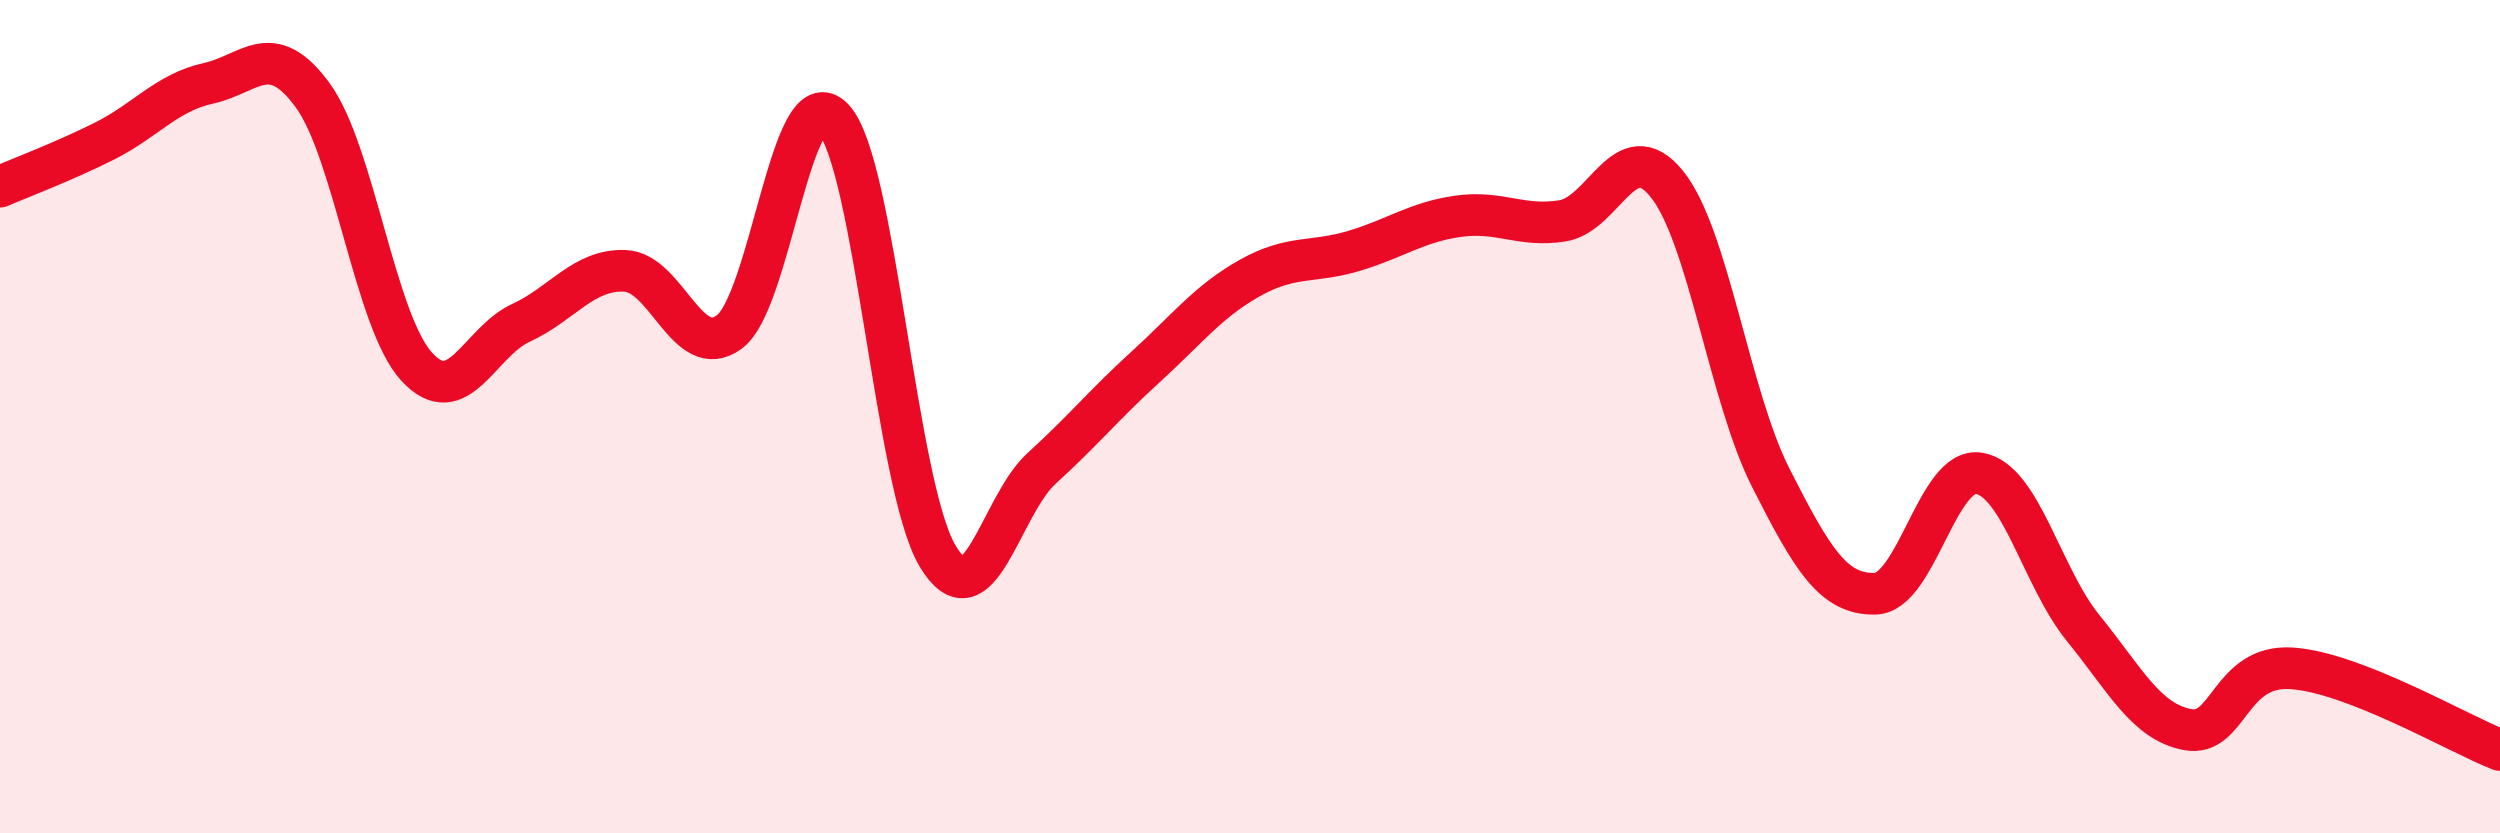
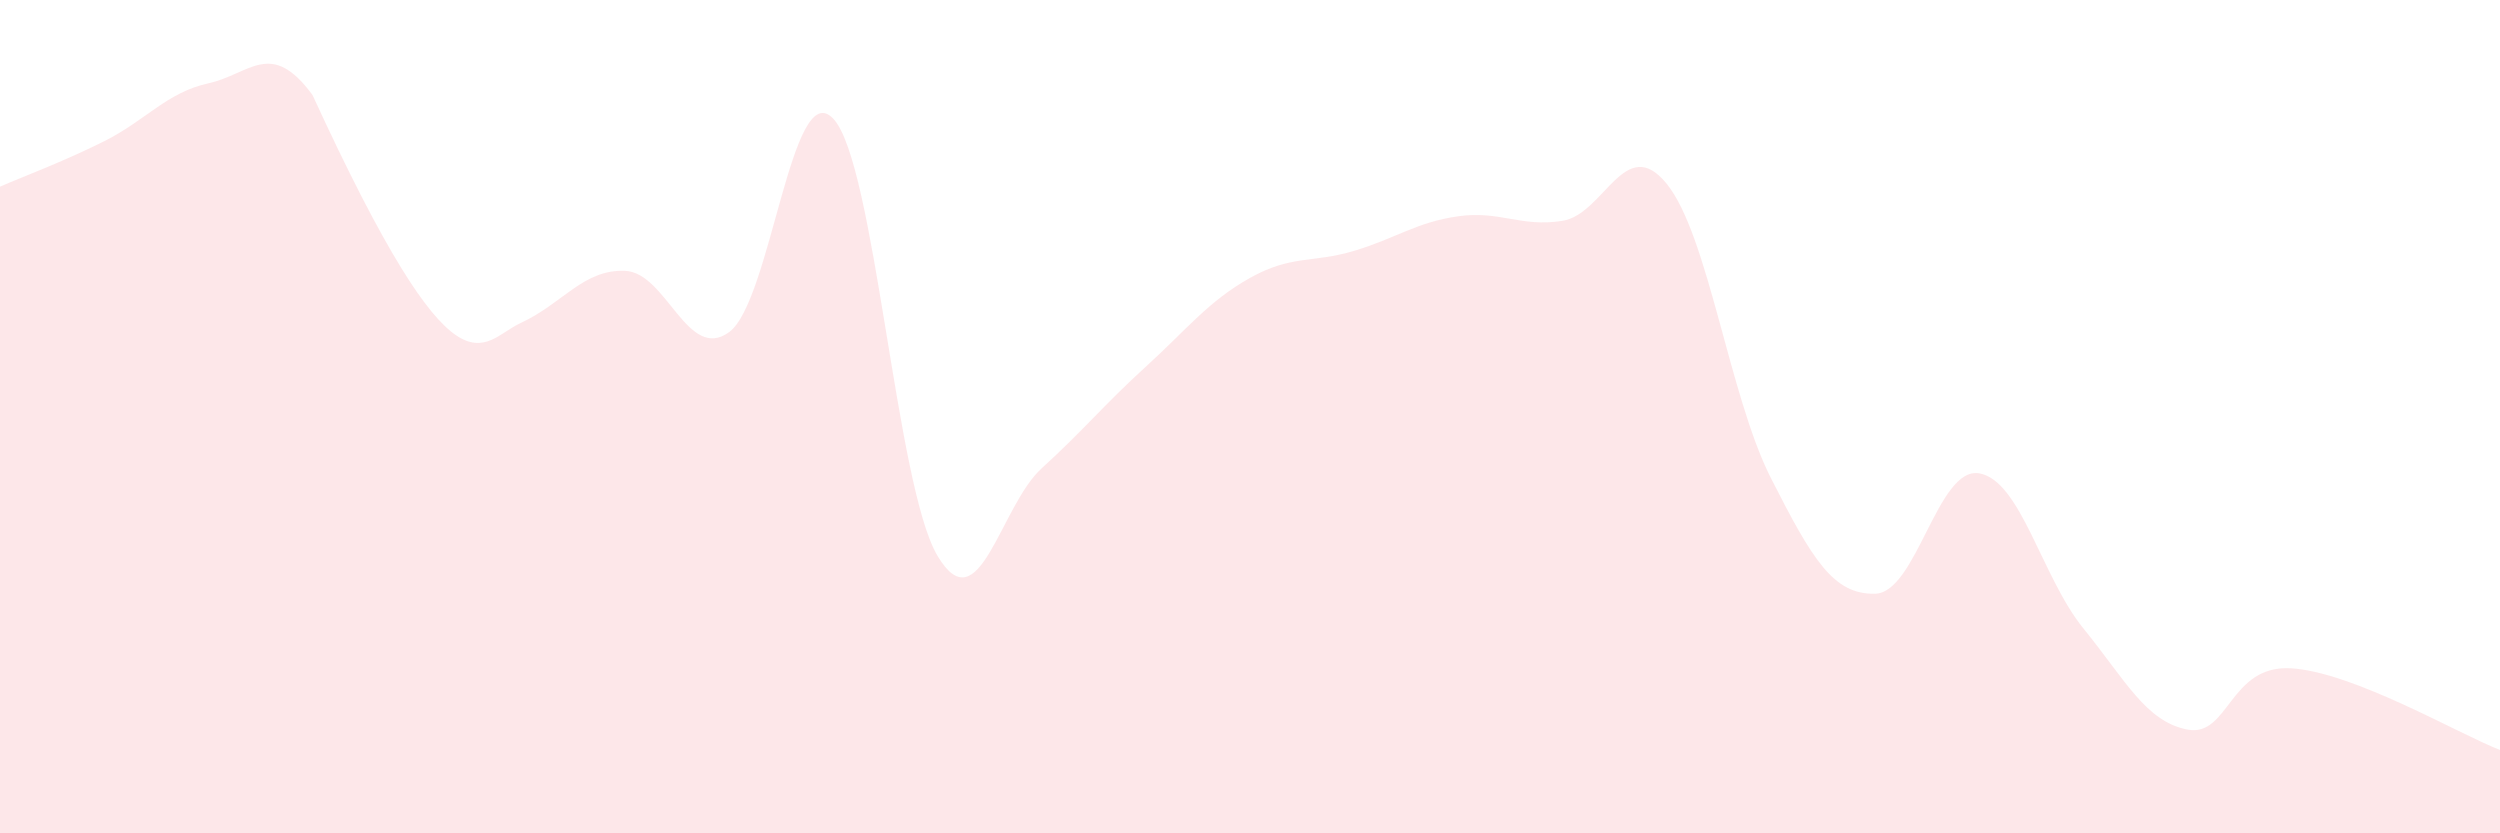
<svg xmlns="http://www.w3.org/2000/svg" width="60" height="20" viewBox="0 0 60 20">
-   <path d="M 0,4.48 C 0.5,4.26 1.5,3.89 2.5,3.39 C 3.5,2.89 4,2.22 5,2 C 6,1.78 6.5,0.92 7.5,2.28 C 8.5,3.64 9,7.71 10,8.8 C 11,9.89 11.5,8.21 12.5,7.75 C 13.5,7.29 14,6.46 15,6.5 C 16,6.54 16.5,8.7 17.5,7.97 C 18.5,7.24 19,1.78 20,2.85 C 21,3.92 21.5,11.66 22.5,13.34 C 23.5,15.02 24,12.15 25,11.24 C 26,10.33 26.5,9.71 27.5,8.8 C 28.5,7.89 29,7.23 30,6.67 C 31,6.11 31.5,6.32 32.5,6.02 C 33.5,5.72 34,5.33 35,5.19 C 36,5.05 36.5,5.46 37.5,5.3 C 38.5,5.14 39,3.18 40,4.41 C 41,5.64 41.5,9.5 42.5,11.47 C 43.5,13.44 44,14.27 45,14.25 C 46,14.23 46.5,11.19 47.5,11.36 C 48.5,11.53 49,13.85 50,15.08 C 51,16.31 51.5,17.32 52.5,17.51 C 53.5,17.7 53.5,15.94 55,16.04 C 56.5,16.14 59,17.61 60,18L60 20L0 20Z" fill="#EB0A25" opacity="0.1" stroke-linecap="round" stroke-linejoin="round" />
-   <path d="M 0,4.48 C 0.5,4.26 1.5,3.89 2.5,3.39 C 3.5,2.89 4,2.22 5,2 C 6,1.78 6.5,0.92 7.5,2.28 C 8.5,3.64 9,7.71 10,8.8 C 11,9.89 11.5,8.21 12.5,7.75 C 13.5,7.29 14,6.46 15,6.5 C 16,6.54 16.5,8.7 17.5,7.97 C 18.5,7.24 19,1.78 20,2.85 C 21,3.92 21.5,11.66 22.5,13.34 C 23.5,15.02 24,12.15 25,11.24 C 26,10.33 26.5,9.71 27.5,8.8 C 28.5,7.89 29,7.23 30,6.67 C 31,6.11 31.5,6.32 32.5,6.02 C 33.5,5.72 34,5.33 35,5.19 C 36,5.05 36.5,5.46 37.5,5.3 C 38.5,5.14 39,3.18 40,4.41 C 41,5.64 41.5,9.5 42.5,11.47 C 43.5,13.44 44,14.27 45,14.25 C 46,14.23 46.5,11.19 47.5,11.36 C 48.5,11.53 49,13.85 50,15.08 C 51,16.31 51.5,17.32 52.5,17.51 C 53.5,17.7 53.5,15.94 55,16.04 C 56.5,16.14 59,17.61 60,18" stroke="#EB0A25" stroke-width="1" fill="none" stroke-linecap="round" stroke-linejoin="round" />
+   <path d="M 0,4.48 C 0.5,4.26 1.5,3.89 2.5,3.39 C 3.5,2.89 4,2.22 5,2 C 6,1.78 6.5,0.92 7.5,2.28 C 11,9.89 11.5,8.21 12.5,7.75 C 13.5,7.29 14,6.46 15,6.5 C 16,6.54 16.5,8.7 17.5,7.97 C 18.5,7.24 19,1.78 20,2.85 C 21,3.92 21.5,11.66 22.5,13.34 C 23.5,15.02 24,12.15 25,11.24 C 26,10.33 26.5,9.71 27.5,8.8 C 28.5,7.89 29,7.23 30,6.67 C 31,6.11 31.5,6.32 32.5,6.02 C 33.5,5.72 34,5.33 35,5.19 C 36,5.05 36.5,5.46 37.5,5.3 C 38.5,5.14 39,3.18 40,4.41 C 41,5.64 41.5,9.5 42.5,11.47 C 43.5,13.44 44,14.27 45,14.25 C 46,14.23 46.5,11.19 47.5,11.36 C 48.5,11.53 49,13.85 50,15.08 C 51,16.31 51.5,17.32 52.5,17.51 C 53.5,17.7 53.5,15.94 55,16.04 C 56.5,16.14 59,17.61 60,18L60 20L0 20Z" fill="#EB0A25" opacity="0.1" stroke-linecap="round" stroke-linejoin="round" />
</svg>